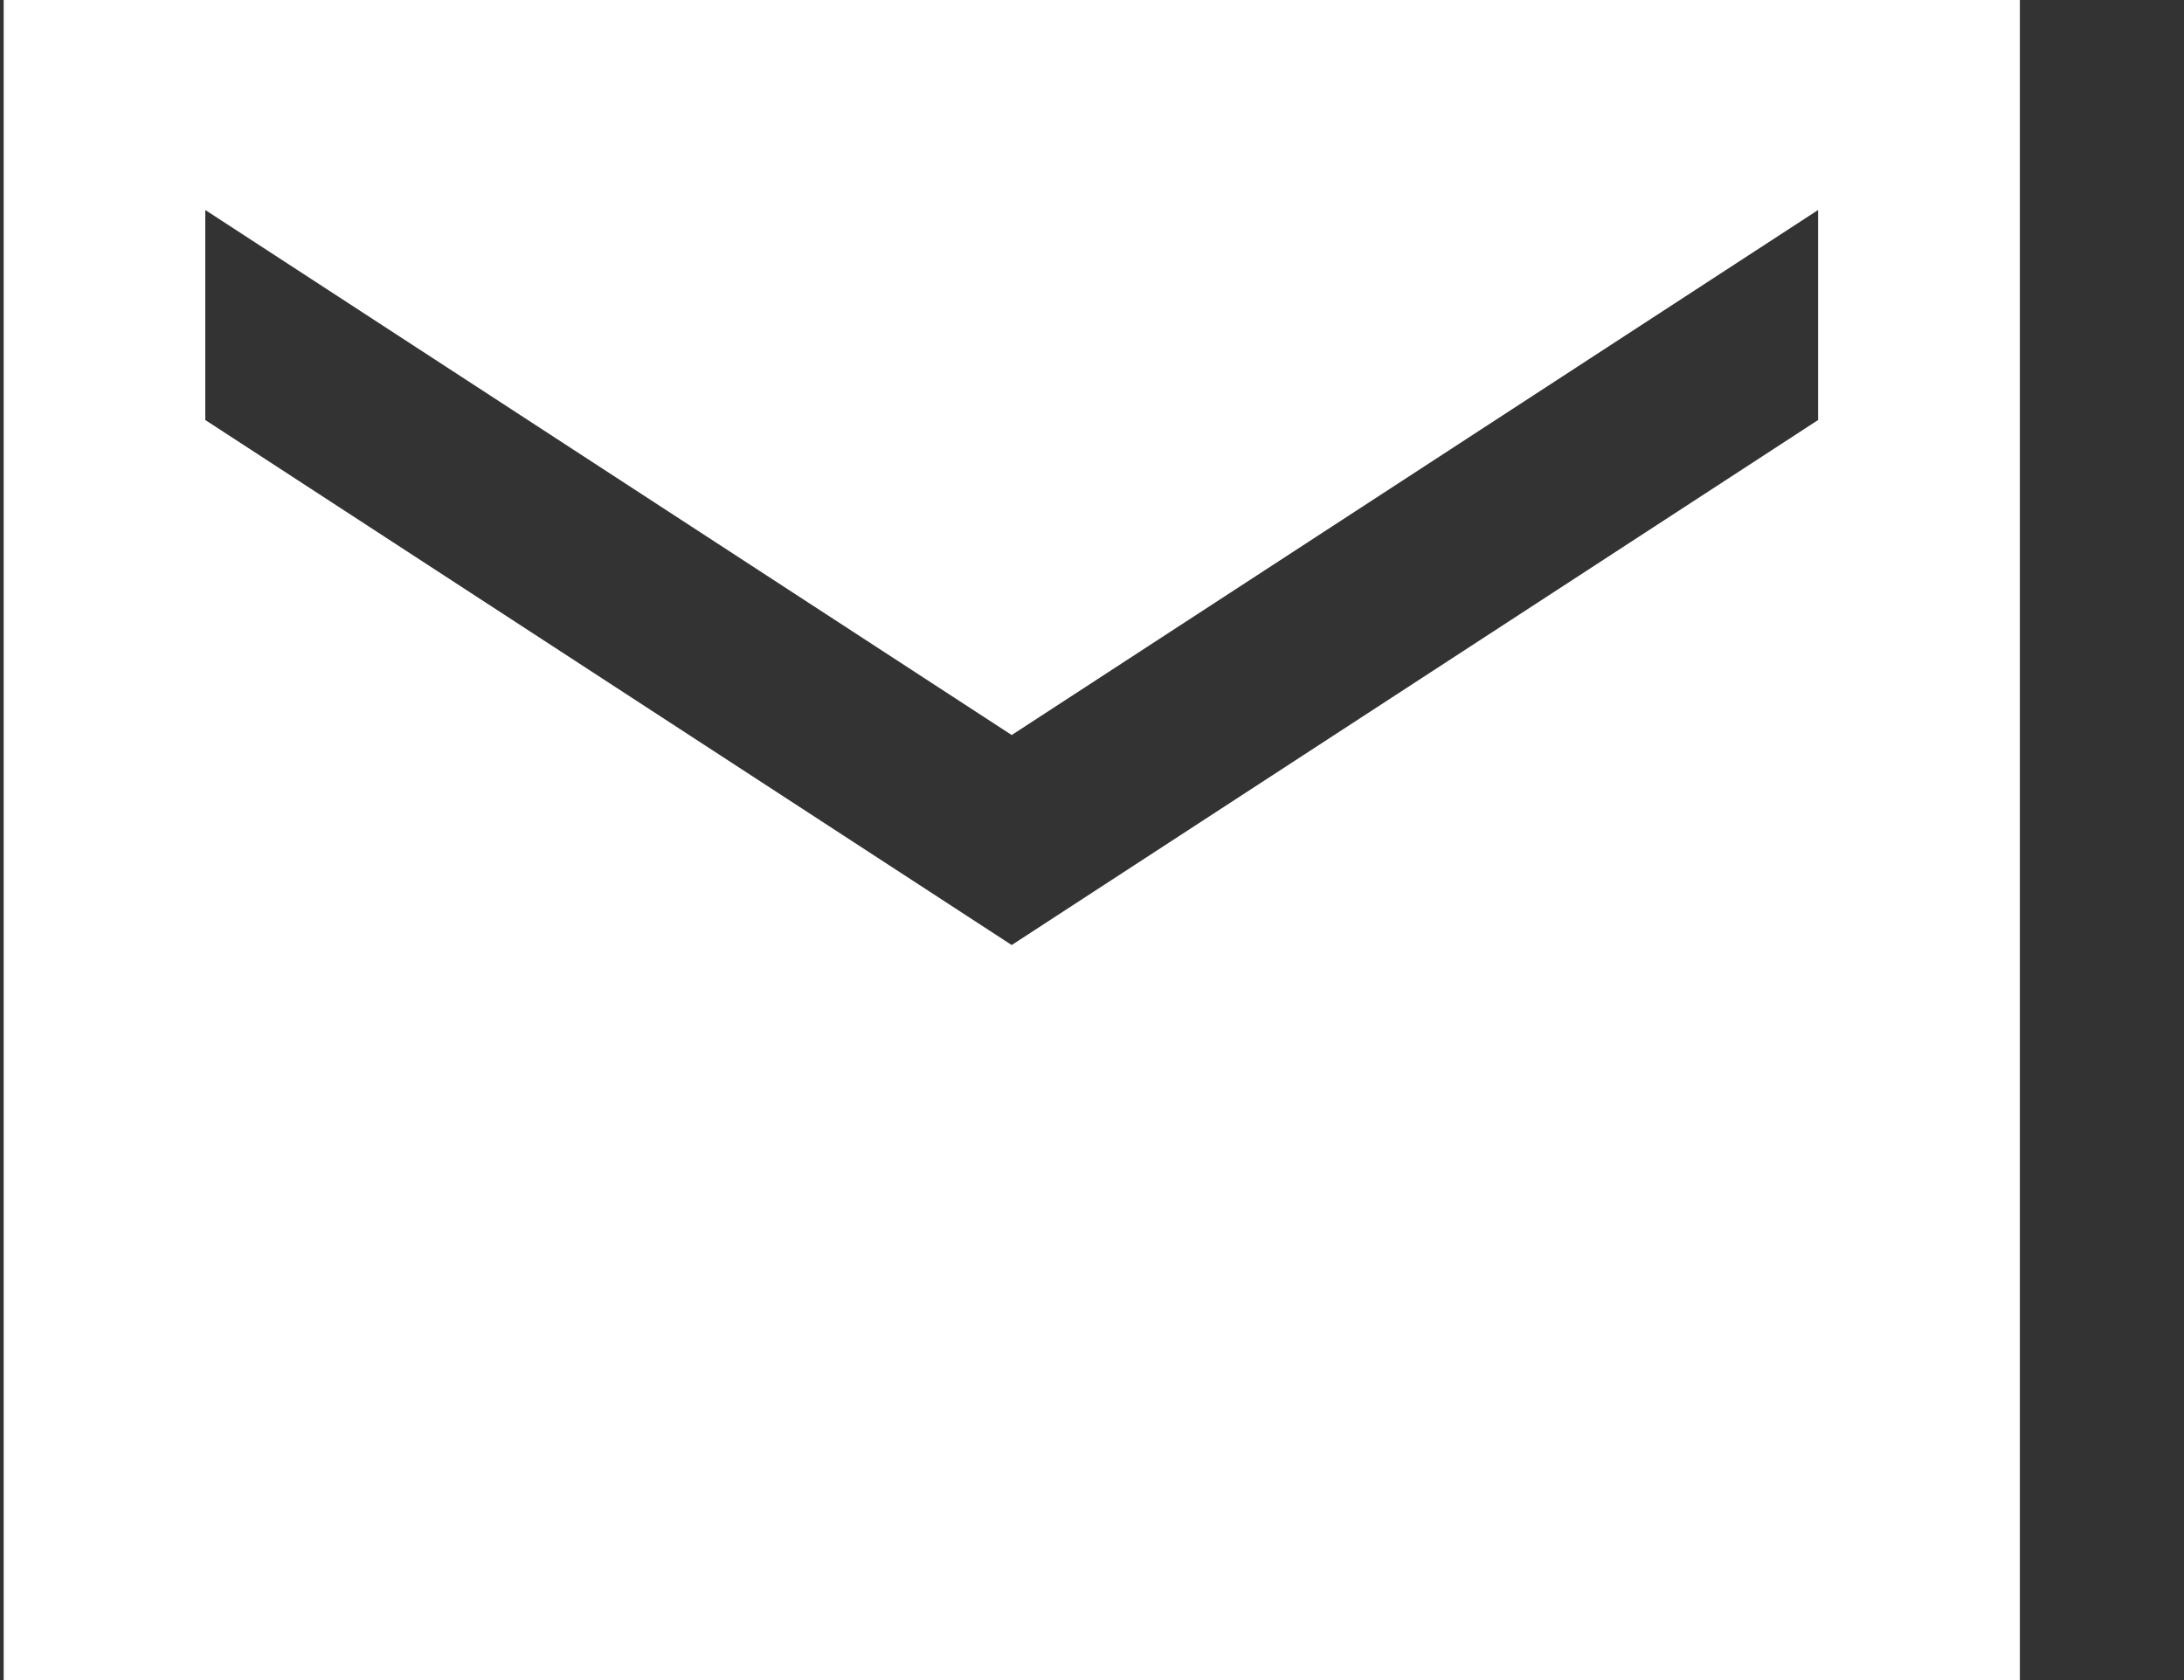
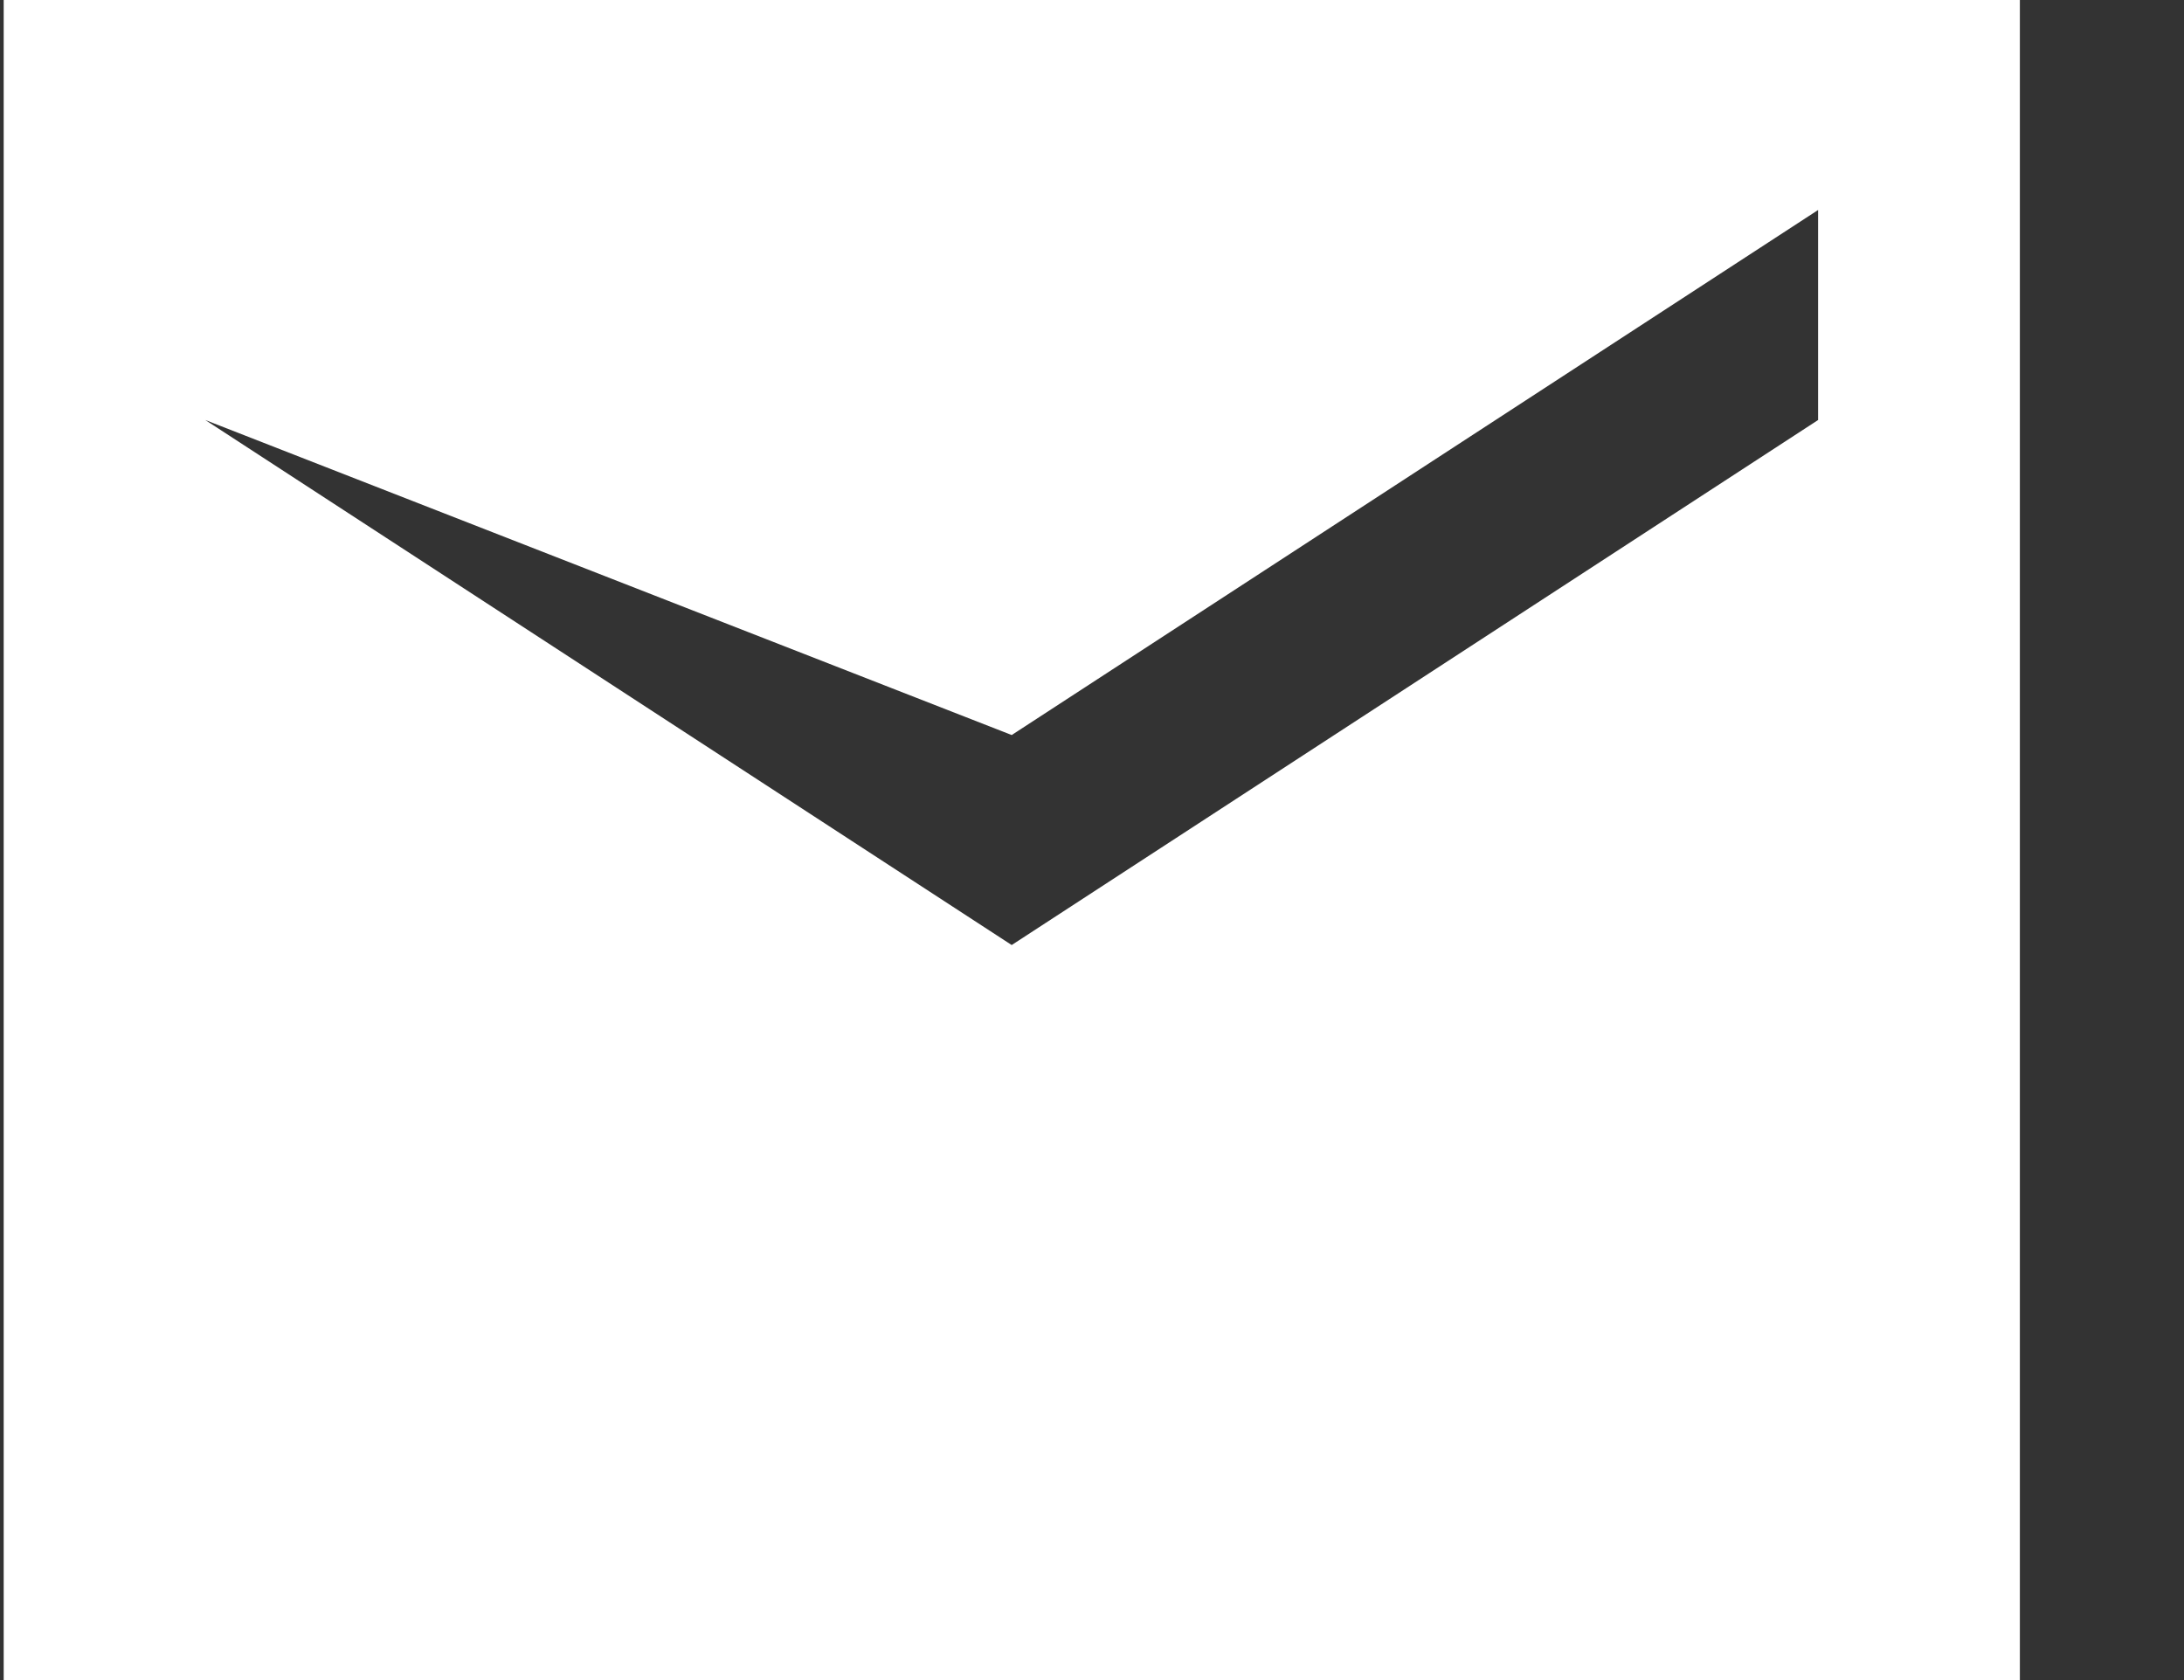
<svg xmlns="http://www.w3.org/2000/svg" width="13" height="10" viewBox="0 0 13 10" fill="none">
  <rect x="0" y="0" width="13" height="10" fill="#333333" stroke="none" />
-   <path d="M12.023 0H0.022V10H12.023V0ZM10.822 2.5L6.022 5.625L1.222 2.5V1.25L6.022 4.375L10.822 1.25V2.5Z" fill="white" />
+   <path d="M12.023 0H0.022V10H12.023V0ZM10.822 2.5L6.022 5.625L1.222 2.5L6.022 4.375L10.822 1.25V2.5Z" fill="white" />
</svg>